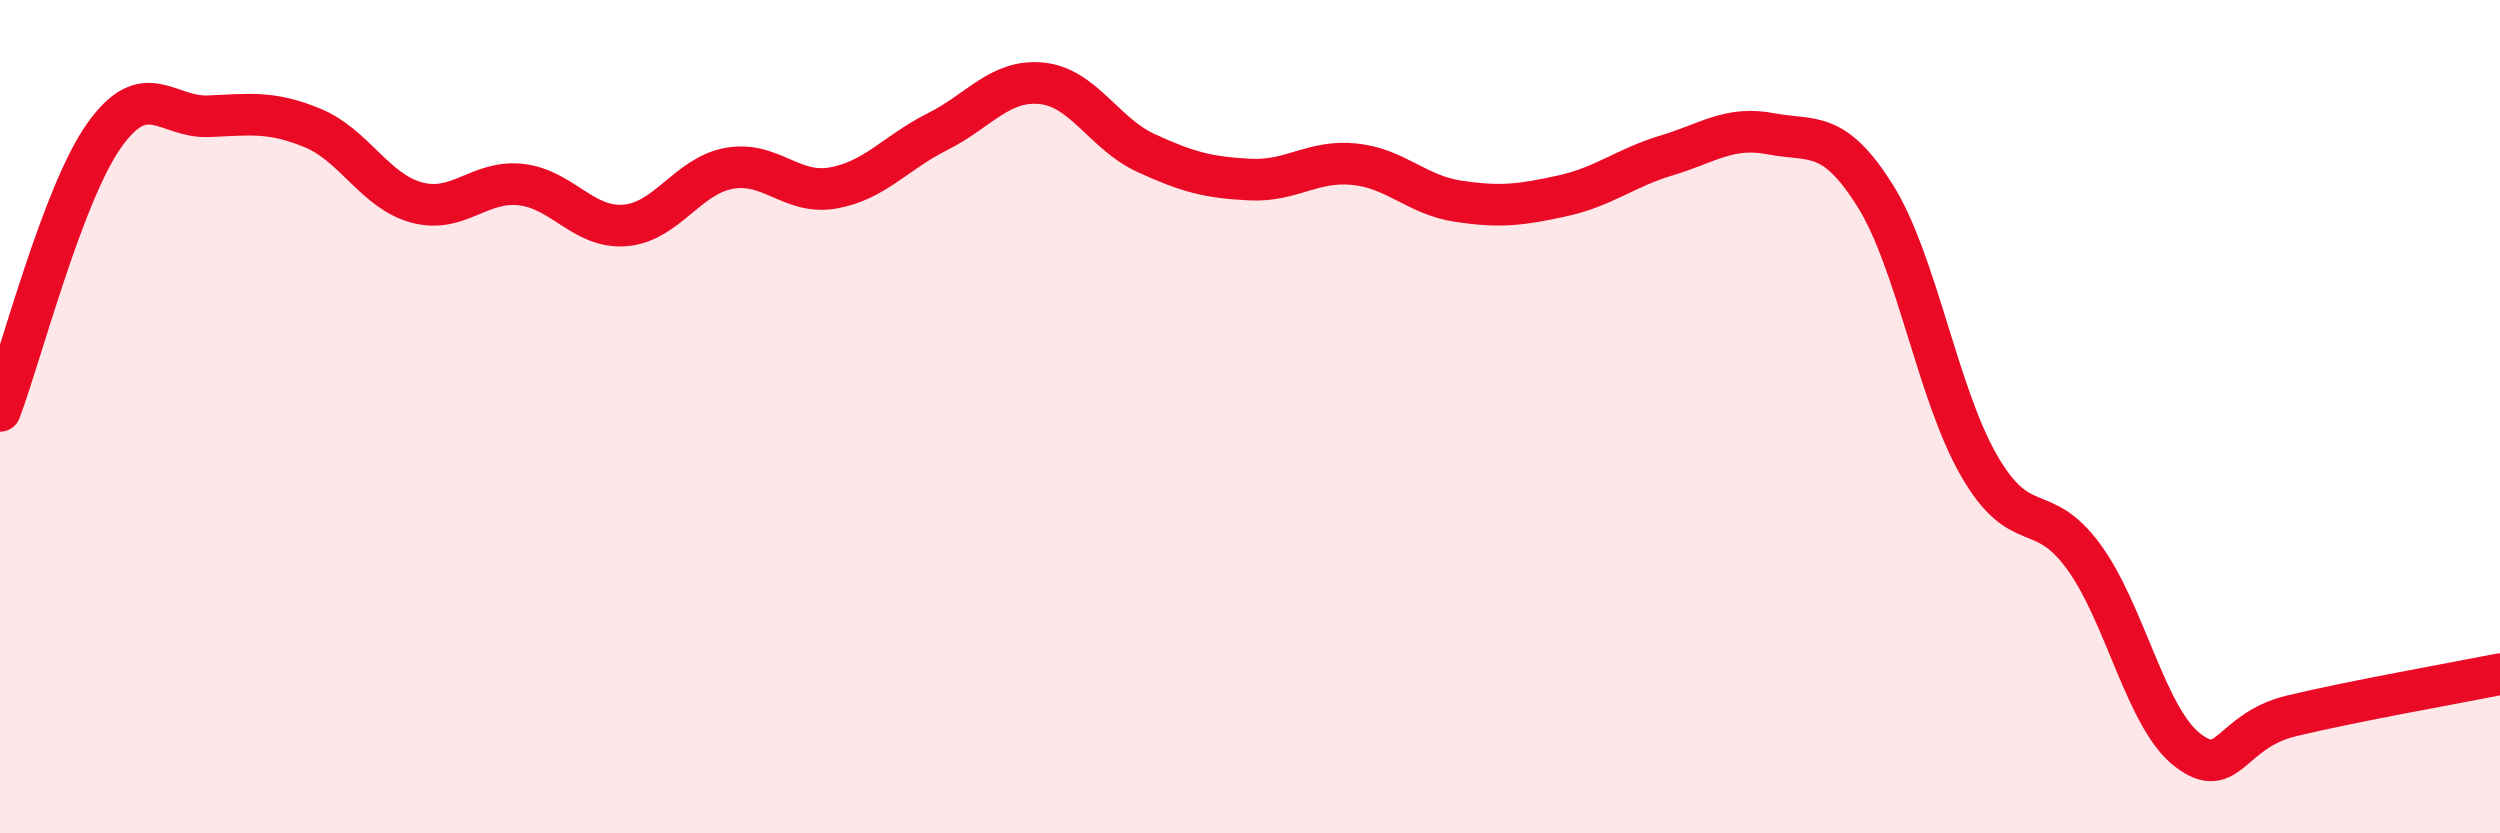
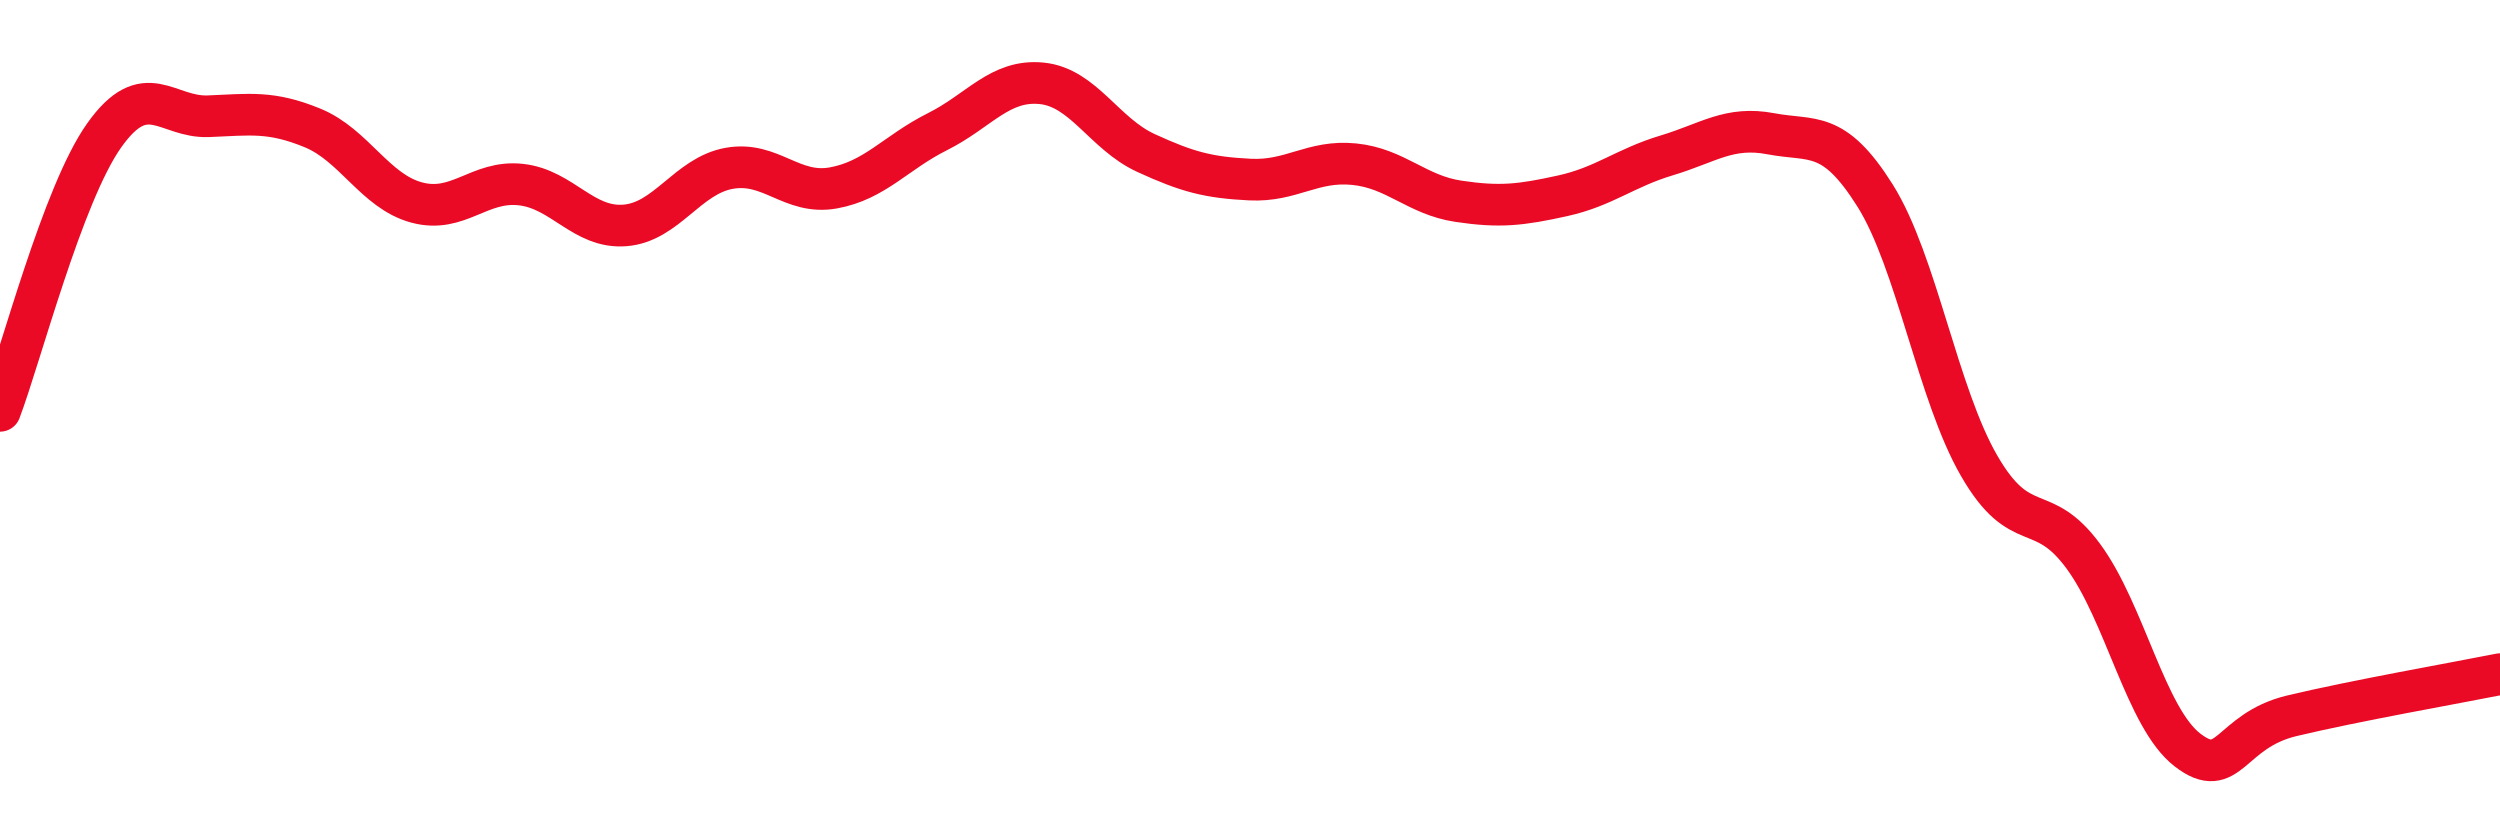
<svg xmlns="http://www.w3.org/2000/svg" width="60" height="20" viewBox="0 0 60 20">
-   <path d="M 0,9.86 C 0.5,8.54 1.5,4.66 2.5,3.25 C 3.5,1.84 4,2.83 5,2.79 C 6,2.75 6.5,2.66 7.5,3.07 C 8.5,3.48 9,4.59 10,4.86 C 11,5.13 11.5,4.32 12.5,4.43 C 13.5,4.54 14,5.49 15,5.41 C 16,5.33 16.5,4.22 17.5,4.04 C 18.5,3.86 19,4.69 20,4.51 C 21,4.33 21.5,3.66 22.5,3.16 C 23.5,2.66 24,1.9 25,2 C 26,2.1 26.5,3.21 27.5,3.67 C 28.5,4.13 29,4.26 30,4.31 C 31,4.36 31.5,3.84 32.5,3.94 C 33.5,4.04 34,4.68 35,4.83 C 36,4.98 36.5,4.92 37.5,4.7 C 38.5,4.48 39,4.03 40,3.73 C 41,3.43 41.5,3.02 42.5,3.21 C 43.5,3.4 44,3.1 45,4.69 C 46,6.28 46.5,9.45 47.5,11.18 C 48.5,12.91 49,11.99 50,13.35 C 51,14.71 51.5,17.23 52.5,18 C 53.5,18.77 53.5,17.54 55,17.18 C 56.5,16.82 59,16.38 60,16.18L60 20L0 20Z" fill="#EB0A25" opacity="0.1" stroke-linecap="round" stroke-linejoin="round" />
  <path d="M 0,9.86 C 0.5,8.54 1.5,4.66 2.5,3.25 C 3.5,1.84 4,2.83 5,2.79 C 6,2.75 6.5,2.66 7.5,3.07 C 8.5,3.48 9,4.59 10,4.86 C 11,5.13 11.5,4.32 12.5,4.43 C 13.5,4.54 14,5.49 15,5.41 C 16,5.33 16.5,4.22 17.5,4.04 C 18.5,3.86 19,4.69 20,4.51 C 21,4.33 21.5,3.66 22.5,3.16 C 23.5,2.66 24,1.9 25,2 C 26,2.1 26.5,3.21 27.5,3.67 C 28.5,4.13 29,4.26 30,4.31 C 31,4.36 31.5,3.84 32.5,3.94 C 33.5,4.04 34,4.68 35,4.83 C 36,4.98 36.5,4.92 37.5,4.7 C 38.5,4.48 39,4.03 40,3.73 C 41,3.43 41.5,3.02 42.5,3.21 C 43.5,3.4 44,3.1 45,4.69 C 46,6.28 46.5,9.45 47.5,11.18 C 48.5,12.91 49,11.99 50,13.35 C 51,14.71 51.5,17.23 52.5,18 C 53.5,18.77 53.5,17.54 55,17.18 C 56.5,16.82 59,16.38 60,16.18" stroke="#EB0A25" stroke-width="1" fill="none" stroke-linecap="round" stroke-linejoin="round" />
</svg>